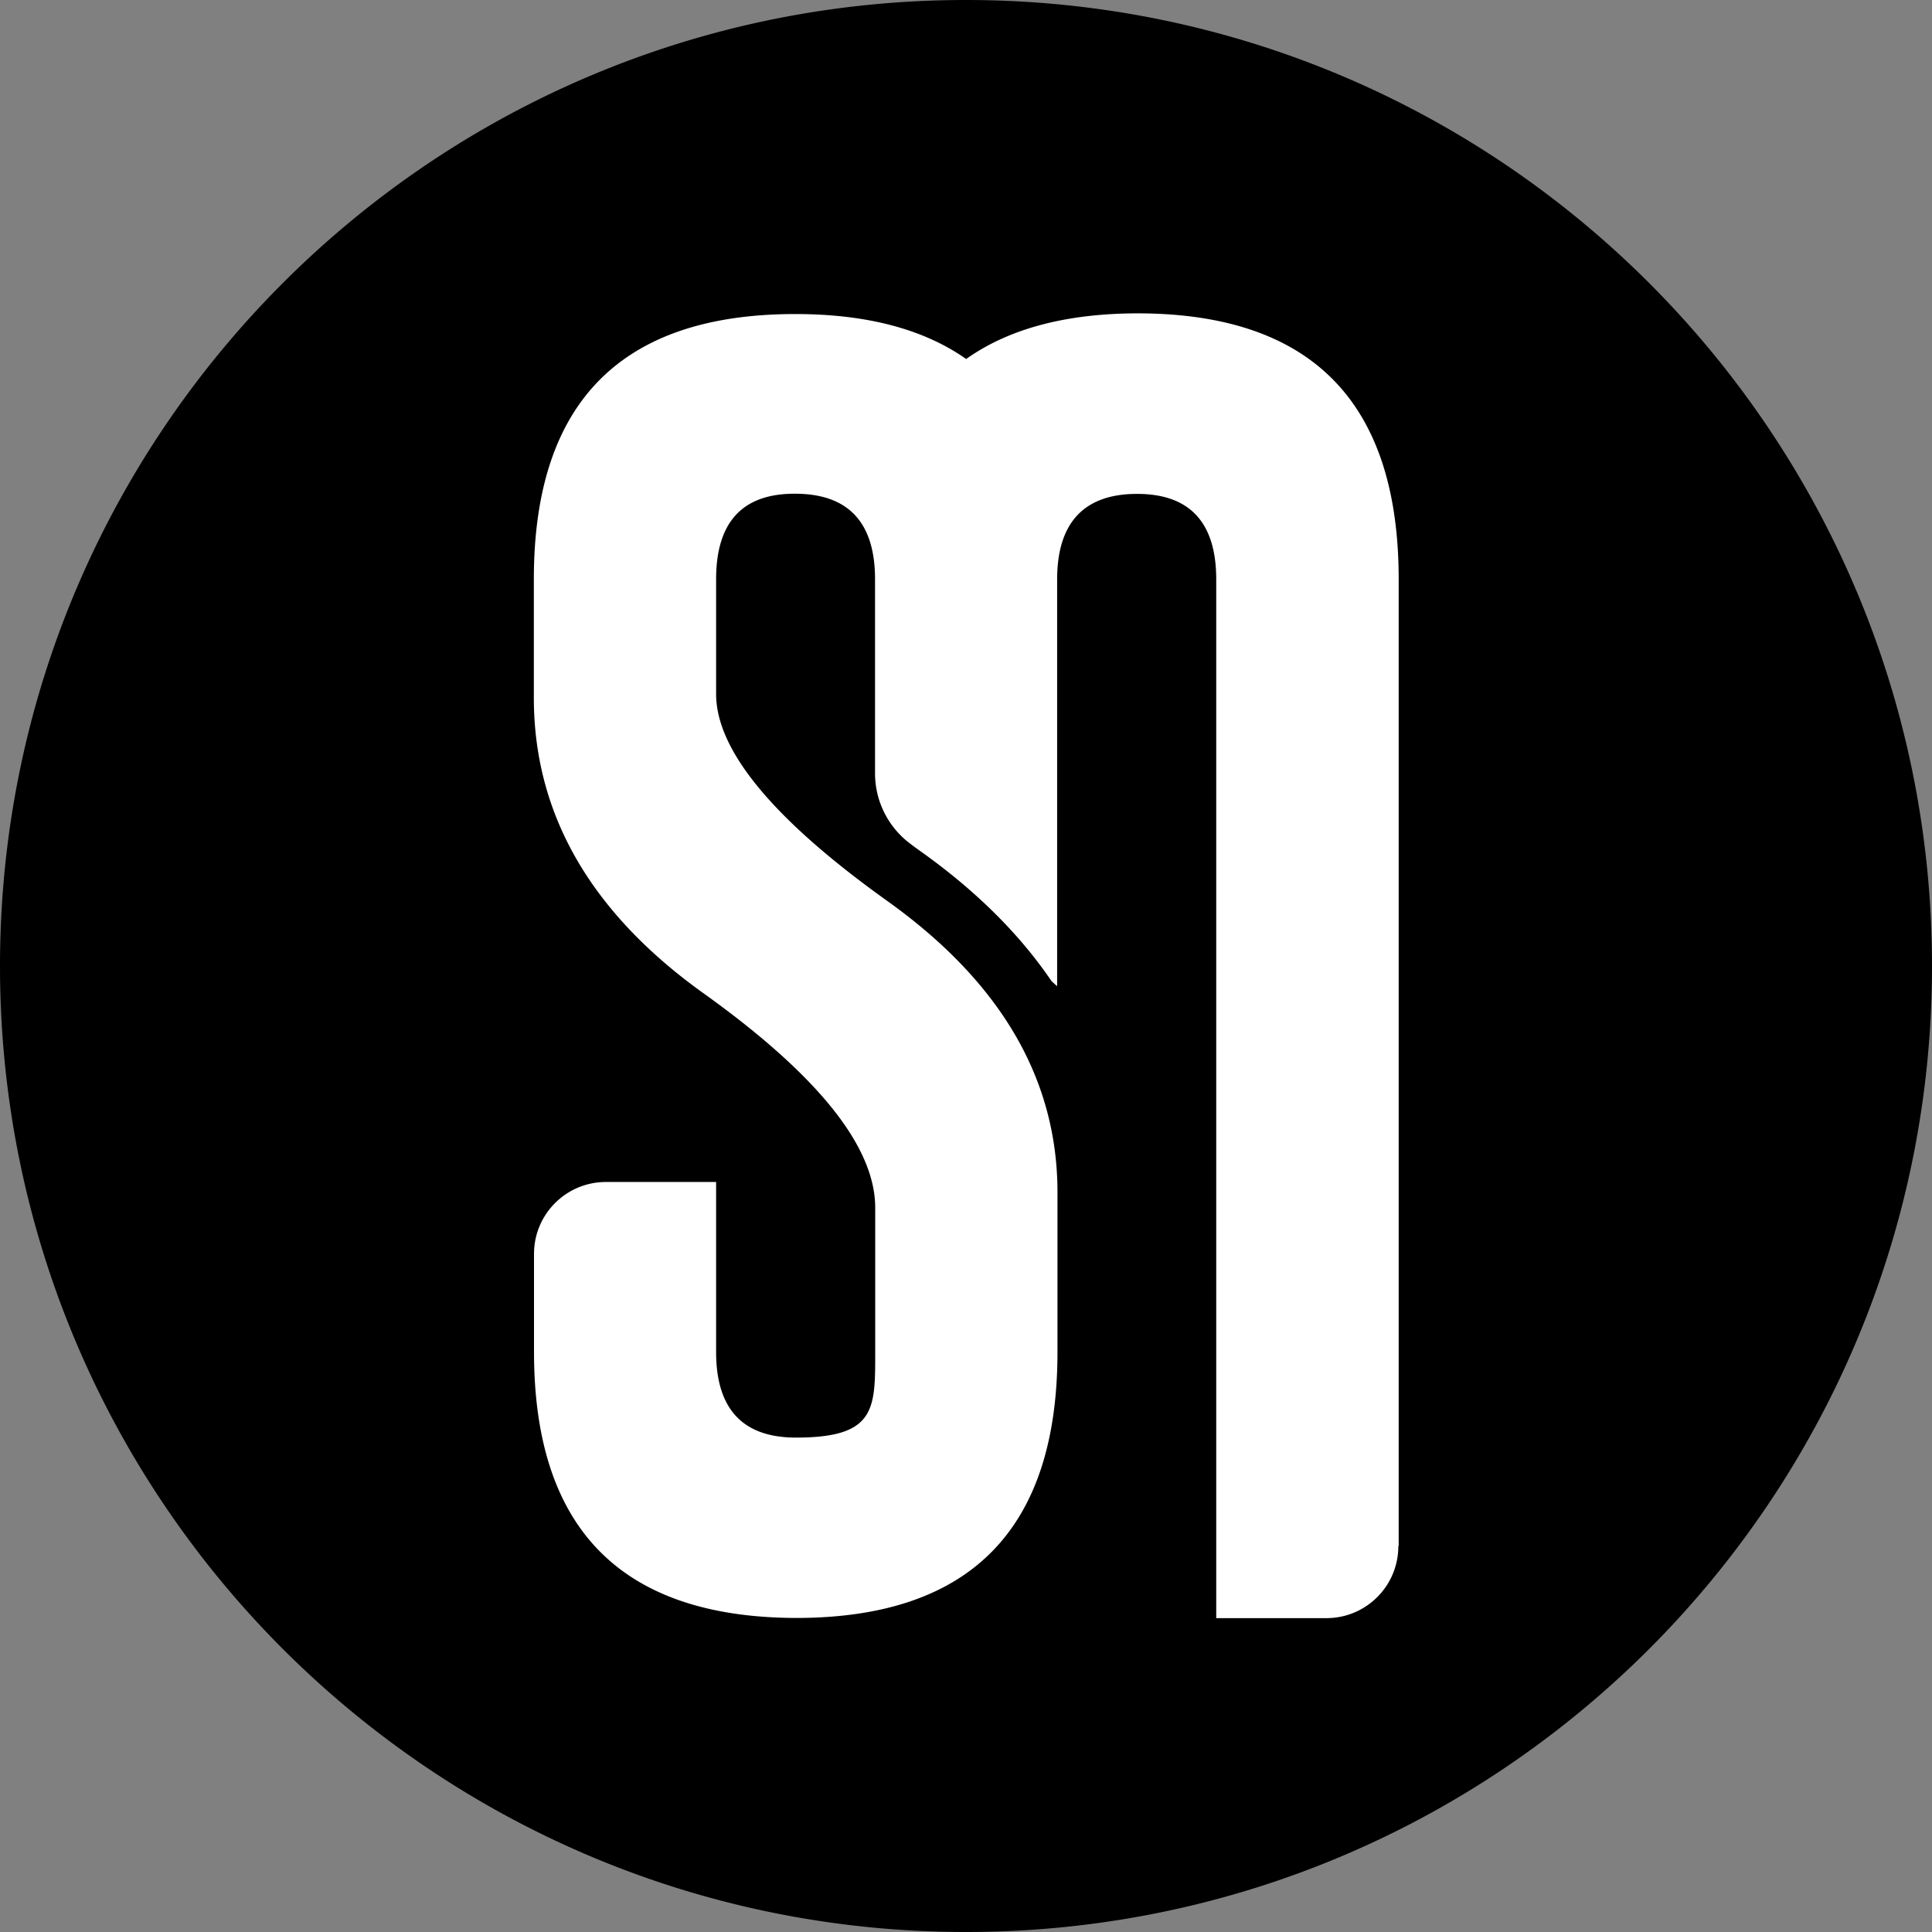
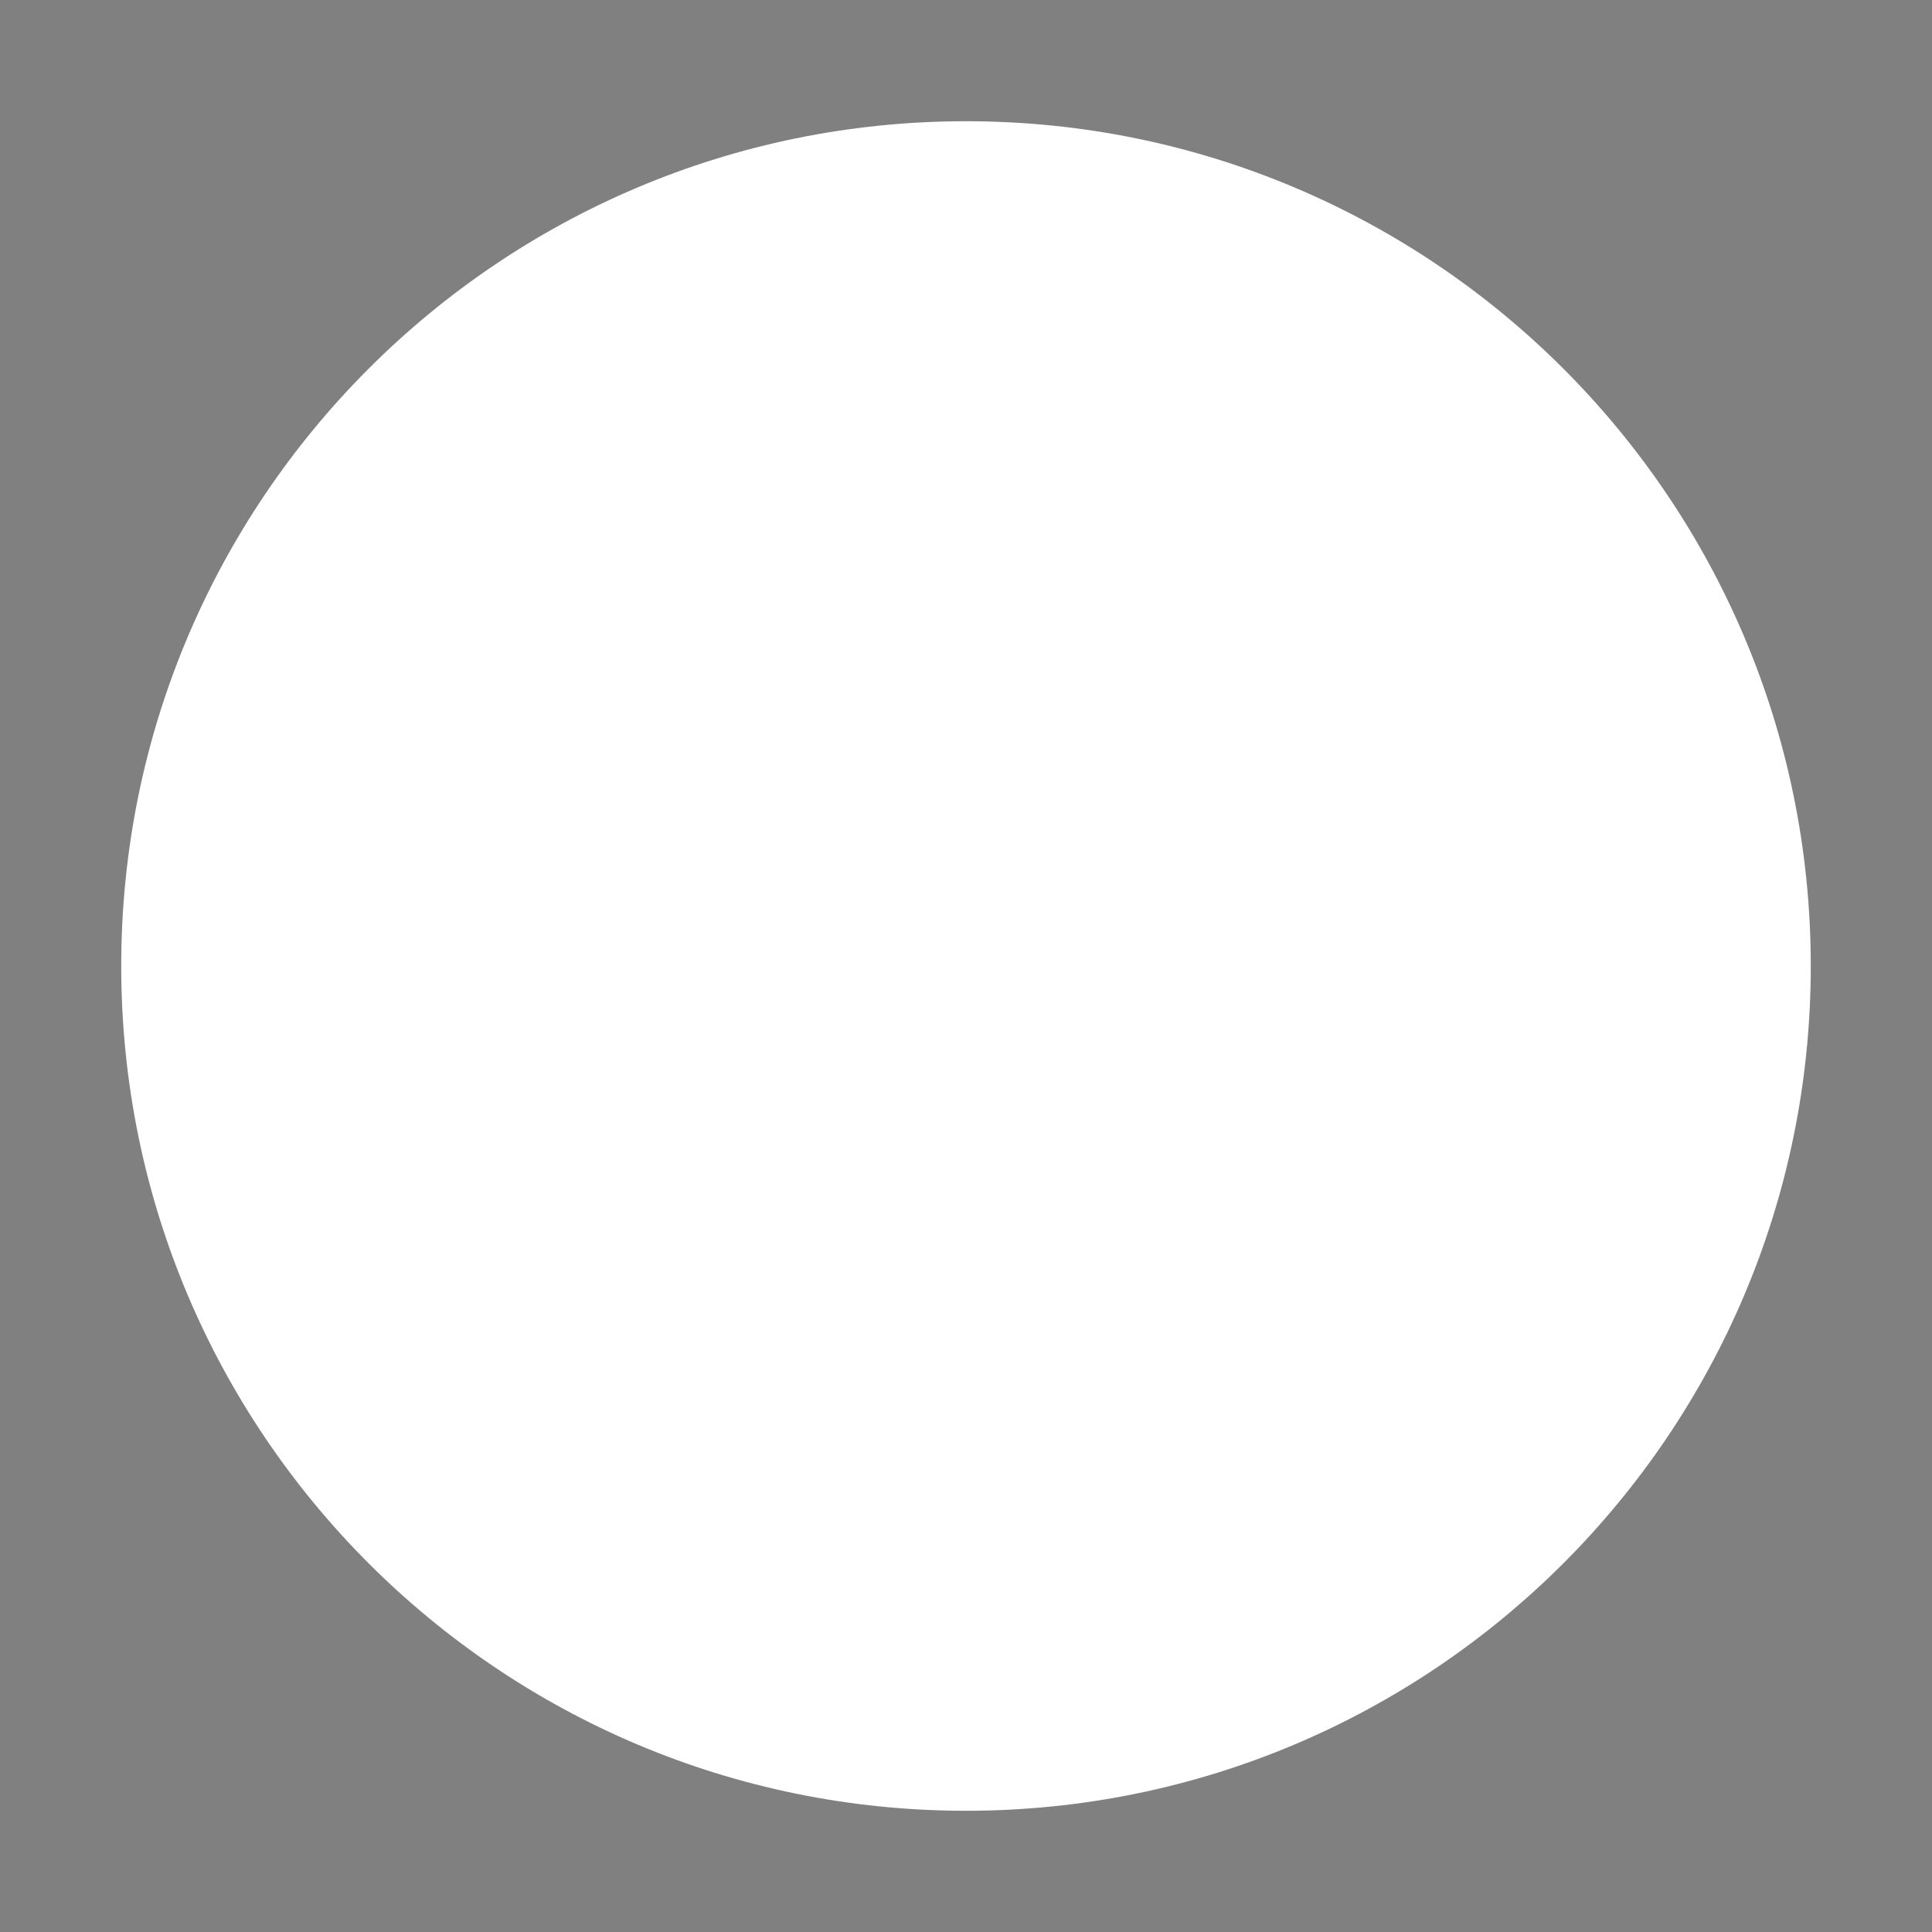
<svg xmlns="http://www.w3.org/2000/svg" data-bbox="0 0 111.72 111.72" viewBox="0 0 111.72 111.72" data-type="color">
  <rect x="0" y="0" width="111.72" height="111.72" fill="#808080" stroke="none" />
  <g>
    <path fill="#ffffff" d="M104.71 55.86c0 26.98-21.87 48.85-48.85 48.85S7.01 82.84 7.01 55.86 28.88 7.01 55.86 7.01s48.85 21.87 48.85 48.85" data-color="1" />
-     <path d="M55.86 0C25.01 0 0 25.01 0 55.86s25.01 55.86 55.86 55.86 55.86-25.01 55.86-55.86S86.71 0 55.86 0m25 89.41c0 2.3-1.86 4.16-4.16 4.16h-6.37V33.51c0-3.3-1.53-4.95-4.58-4.95s-4.62 1.65-4.62 4.95v23.52l-.32-.29c-1.84-2.71-4.35-5.21-7.53-7.48-.21-.15-.41-.29-.6-.44a5.08 5.08 0 0 1-2.08-4.1V33.5c0-3.28-1.53-4.93-4.58-4.95h-.07c-3.03 0-4.54 1.65-4.54 4.95v6.63c0 3.25 3.29 7.24 9.87 11.95 6.58 4.69 9.87 10.31 9.87 16.87v9.23c0 10.25-5.04 15.38-15.12 15.38-10.1-.03-15.15-5.15-15.15-15.38v-5.67c0-2.3 1.86-4.16 4.16-4.16h6.37v9.83q0 4.95 4.62 4.95c4.62 0 4.58-1.65 4.58-4.95v-8.34q0-5.28-9.87-12.36-9.87-7.035-9.87-17.13V33.5c0-10.23 5.04-15.34 15.12-15.34 4.15 0 7.43.88 9.88 2.6 2.45-1.74 5.74-2.63 9.89-2.64 10.08 0 15.12 5.13 15.12 15.38v55.89Z" fill="#000000" data-color="2" />
  </g>
</svg>